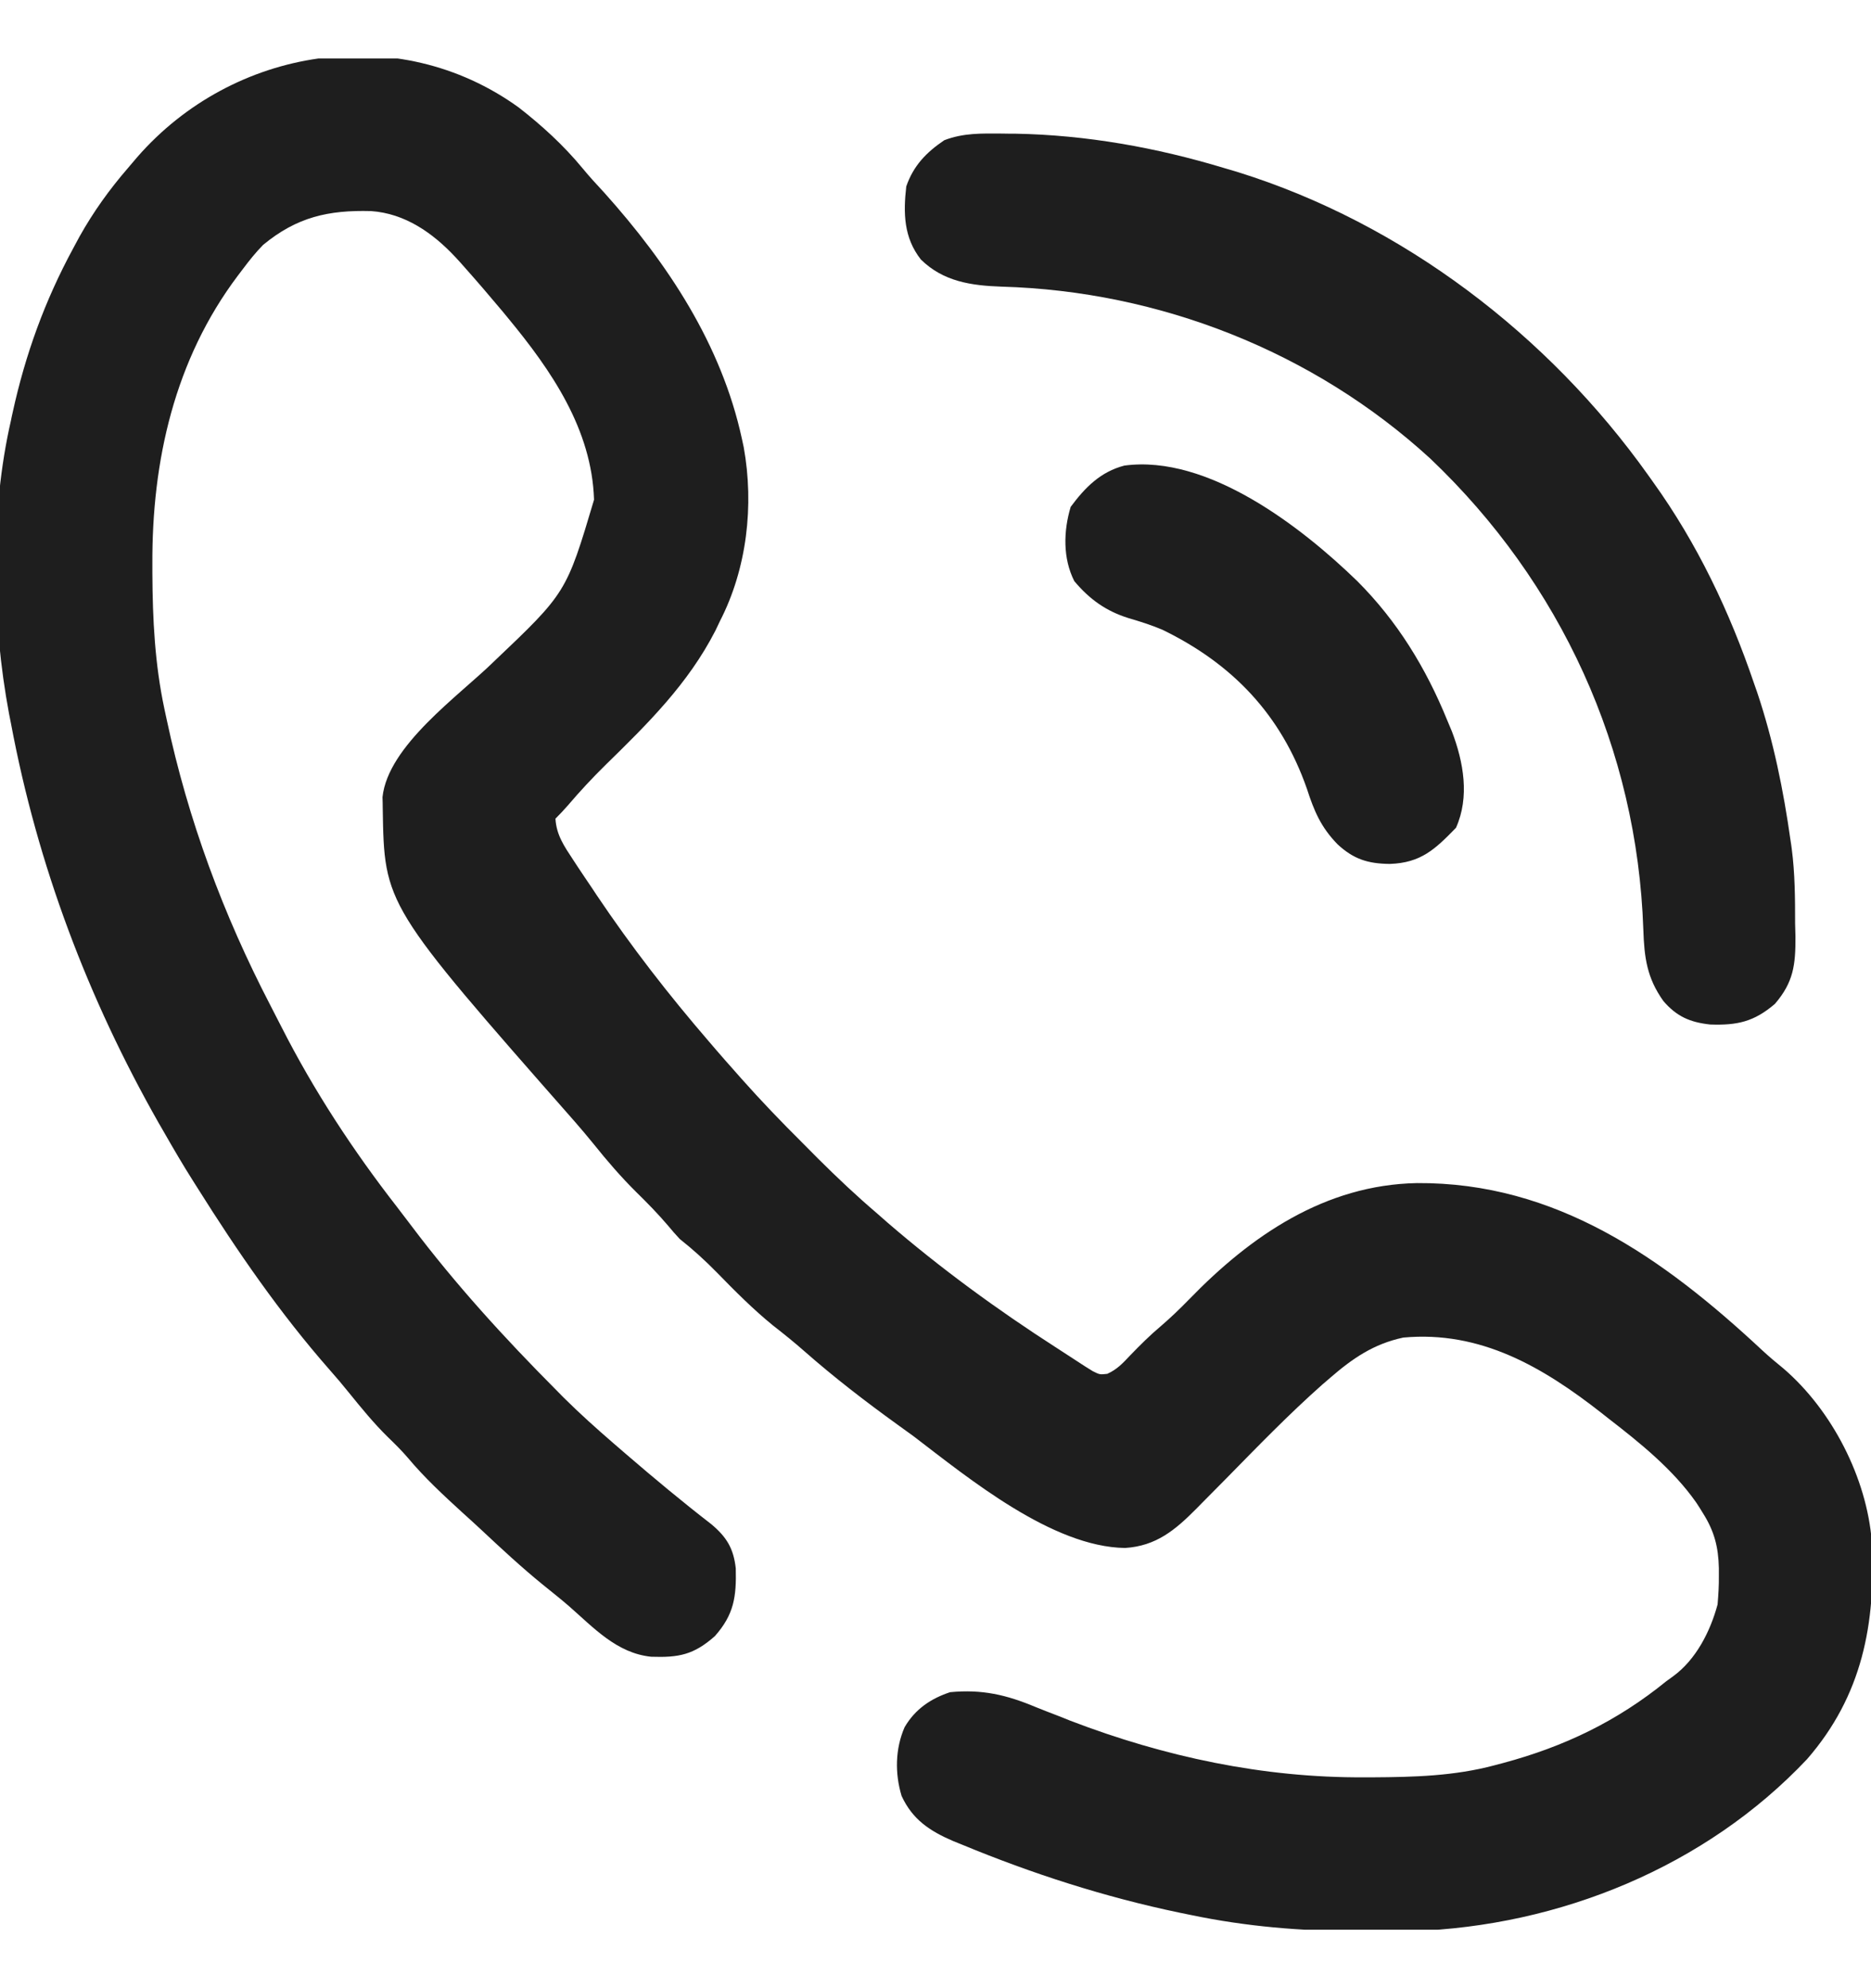
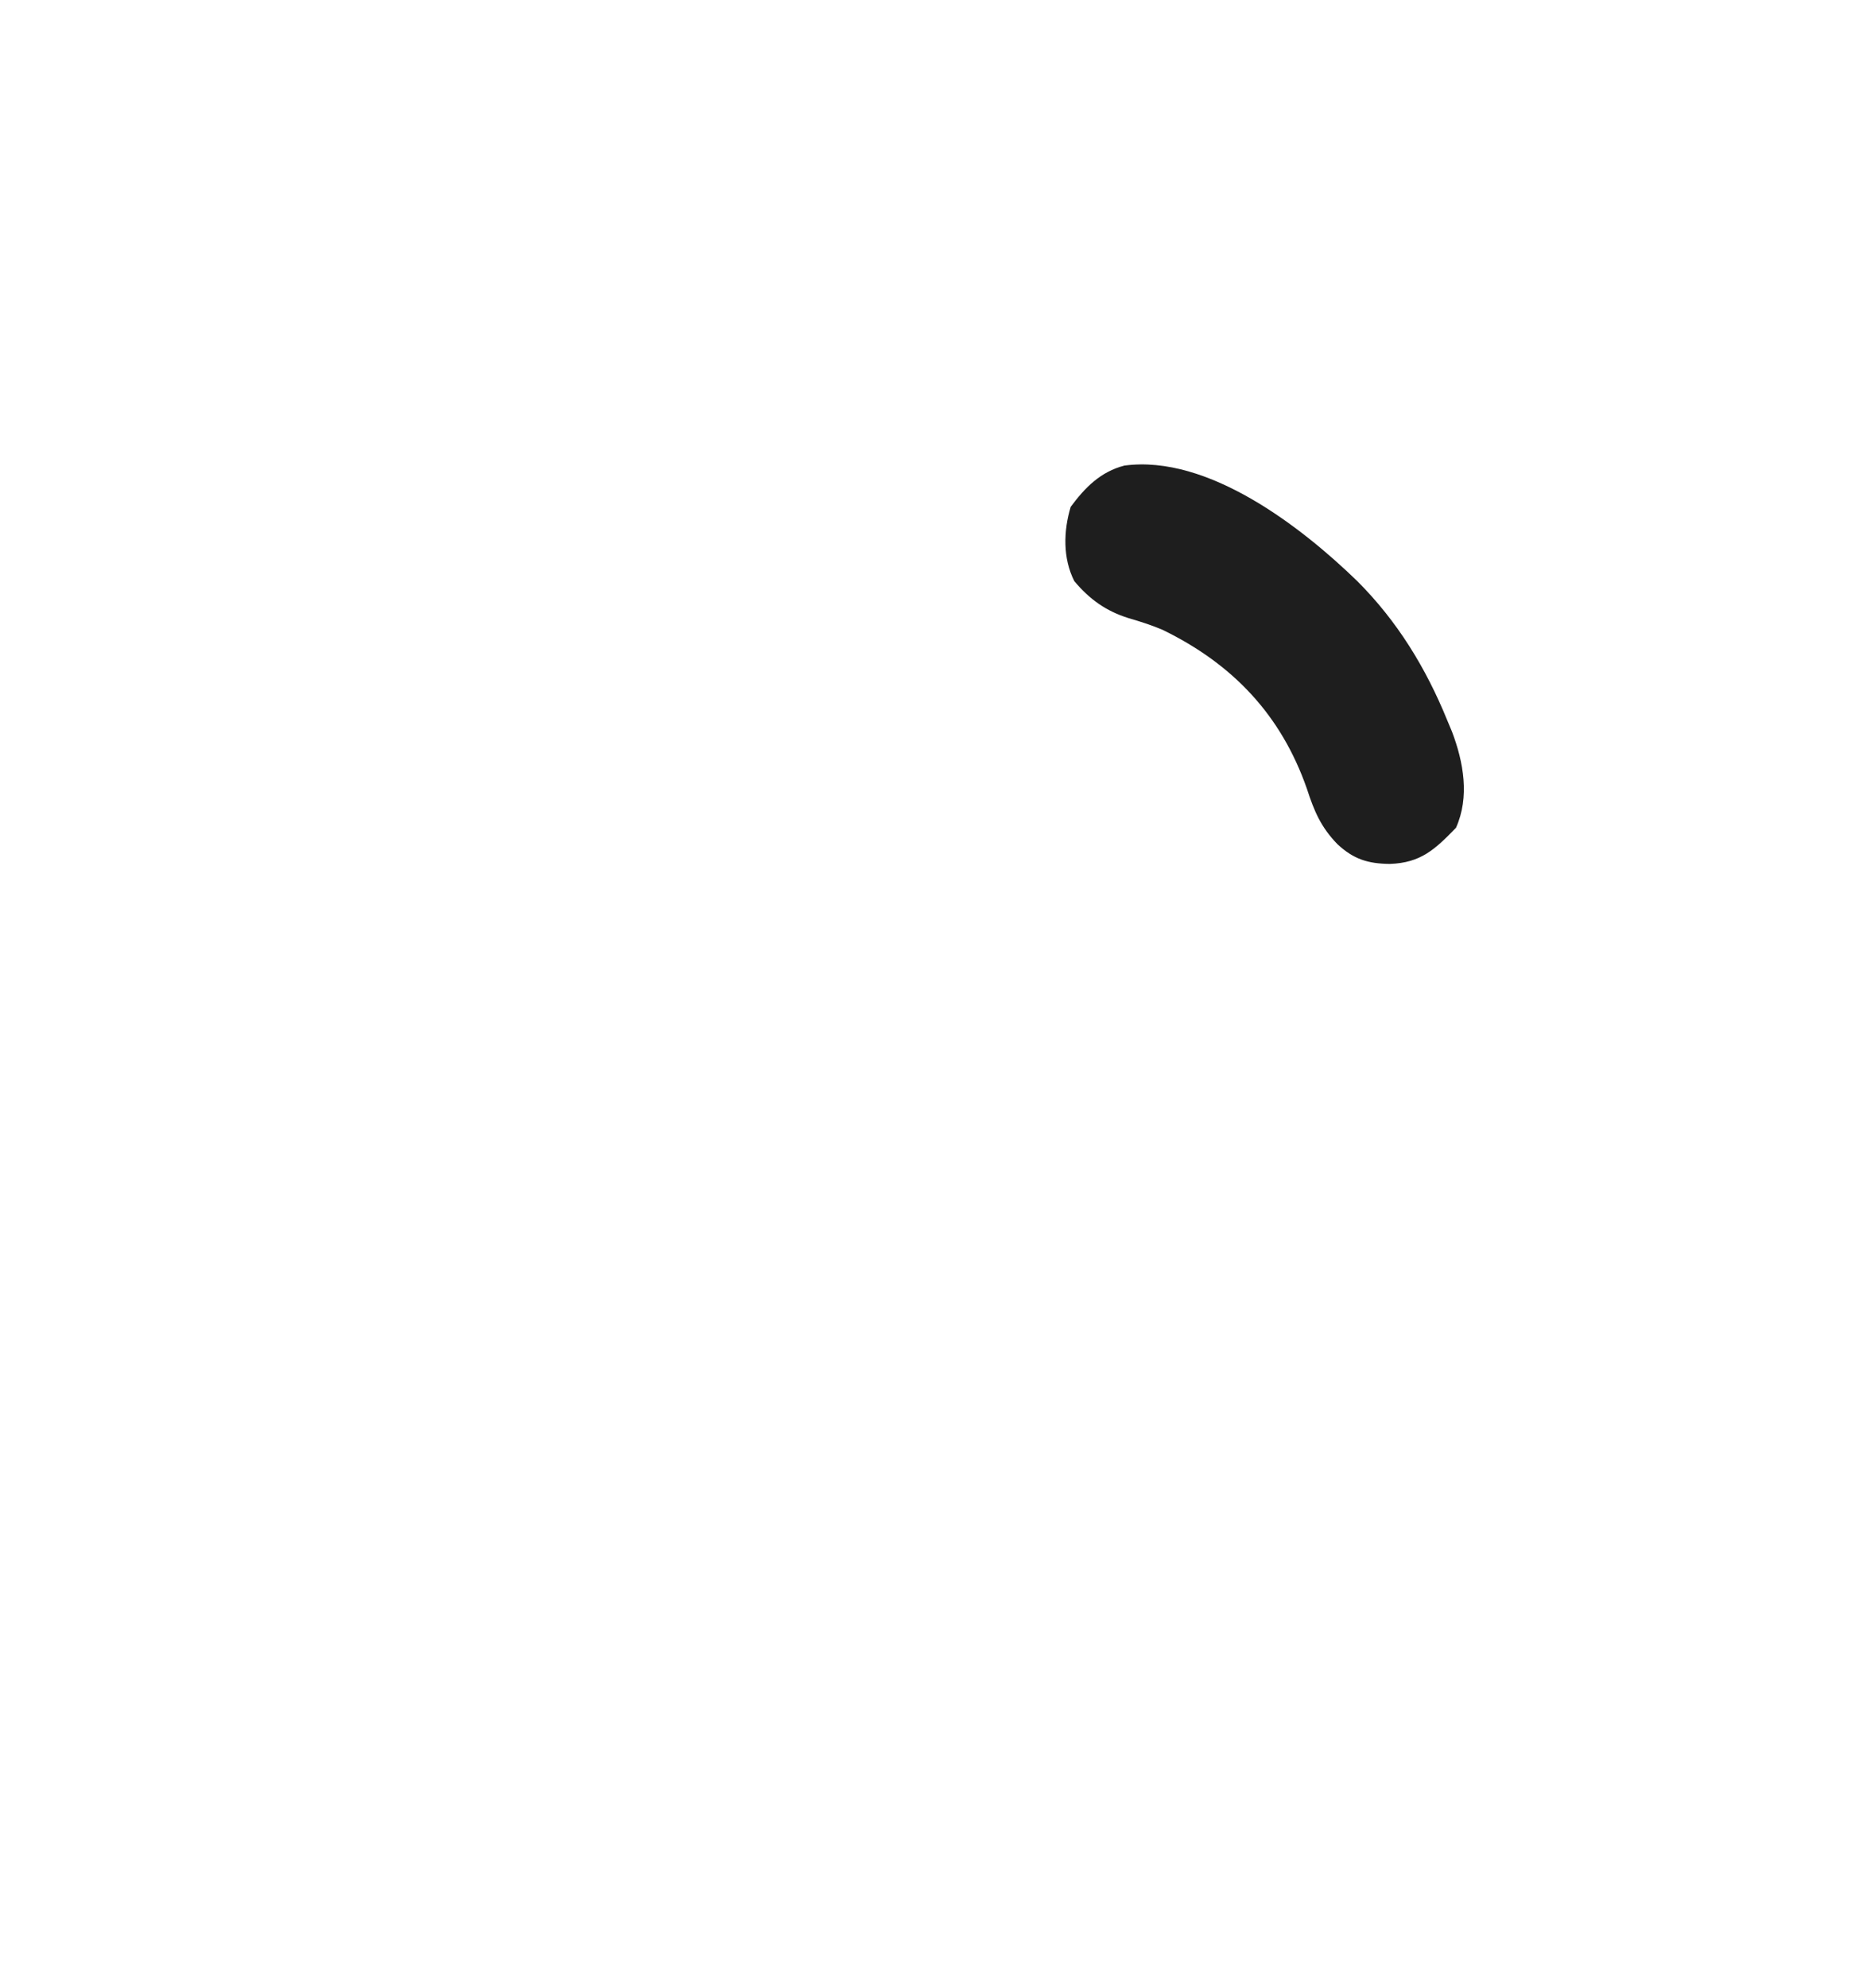
<svg xmlns="http://www.w3.org/2000/svg" width="16" height="17" viewBox="0 0 16 17" fill="none">
  <g clip-path="url(#clip0_141_76228)">
-     <path d="M4.436 0.919C4.635 1.074 4.82 1.243 4.981 1.438C5.04 1.51 5.103 1.578 5.166 1.646C5.711 2.253 6.169 2.946 6.344 3.75C6.349 3.774 6.355 3.799 6.36 3.824C6.45 4.322 6.387 4.864 6.156 5.312C6.137 5.352 6.137 5.352 6.118 5.392C5.884 5.848 5.541 6.186 5.178 6.541C5.065 6.652 4.959 6.766 4.856 6.887C4.822 6.926 4.786 6.964 4.75 7C4.758 7.141 4.826 7.237 4.902 7.353C4.915 7.372 4.927 7.391 4.94 7.411C4.981 7.472 5.021 7.533 5.063 7.594C5.076 7.614 5.09 7.635 5.104 7.656C5.399 8.095 5.718 8.506 6.063 8.906C6.082 8.929 6.102 8.952 6.123 8.976C6.175 9.037 6.228 9.096 6.281 9.156C6.301 9.178 6.321 9.201 6.341 9.224C6.509 9.413 6.684 9.595 6.864 9.774C6.908 9.818 6.953 9.863 6.997 9.908C7.16 10.07 7.325 10.226 7.5 10.375C7.53 10.401 7.56 10.428 7.591 10.455C8.046 10.847 8.53 11.2 9.034 11.524C9.088 11.559 9.141 11.593 9.194 11.628C9.221 11.646 9.249 11.664 9.277 11.682C9.3 11.696 9.322 11.71 9.346 11.725C9.405 11.754 9.405 11.754 9.469 11.747C9.553 11.709 9.601 11.657 9.664 11.59C9.749 11.502 9.833 11.418 9.926 11.34C10.011 11.267 10.09 11.191 10.168 11.111C10.697 10.565 11.331 10.131 12.117 10.116C13.305 10.108 14.224 10.757 15.068 11.544C15.127 11.599 15.189 11.651 15.252 11.702C15.668 12.06 15.964 12.638 16.007 13.183C16.042 13.882 15.926 14.498 15.453 15.042C14.585 15.962 13.337 16.47 12.078 16.512C11.947 16.515 11.816 16.515 11.686 16.514C11.658 16.514 11.63 16.513 11.602 16.513C11.121 16.511 10.659 16.473 10.188 16.375C10.139 16.365 10.139 16.365 10.09 16.355C9.451 16.222 8.826 16.021 8.223 15.771C8.199 15.762 8.175 15.752 8.151 15.742C7.951 15.656 7.803 15.558 7.71 15.356C7.652 15.164 7.655 14.953 7.736 14.768C7.826 14.614 7.959 14.524 8.125 14.469C8.397 14.443 8.606 14.491 8.856 14.596C8.921 14.622 8.987 14.648 9.053 14.673C9.086 14.686 9.119 14.699 9.153 14.713C9.959 15.022 10.803 15.202 11.666 15.197C11.69 15.197 11.714 15.197 11.739 15.197C12.093 15.195 12.437 15.186 12.781 15.094C12.805 15.088 12.829 15.081 12.853 15.075C13.378 14.934 13.828 14.718 14.25 14.375C14.279 14.354 14.279 14.354 14.308 14.333C14.504 14.19 14.626 13.949 14.688 13.719C14.695 13.636 14.7 13.557 14.699 13.475C14.699 13.453 14.699 13.43 14.699 13.408C14.695 13.226 14.659 13.09 14.562 12.937C14.544 12.907 14.525 12.877 14.505 12.847C14.306 12.563 14.022 12.335 13.75 12.125C13.733 12.111 13.715 12.098 13.697 12.083C13.194 11.689 12.661 11.376 12 11.437C11.747 11.491 11.568 11.614 11.375 11.781C11.354 11.799 11.333 11.818 11.311 11.836C11.023 12.091 10.756 12.367 10.487 12.641C10.421 12.708 10.355 12.775 10.289 12.841C10.259 12.872 10.259 12.872 10.228 12.903C10.048 13.084 9.886 13.219 9.621 13.236C8.998 13.227 8.286 12.642 7.813 12.281C7.767 12.248 7.721 12.215 7.676 12.182C7.4 11.983 7.134 11.778 6.879 11.554C6.792 11.477 6.702 11.405 6.611 11.334C6.44 11.195 6.286 11.04 6.132 10.882C6.03 10.778 5.927 10.684 5.813 10.594C5.778 10.557 5.745 10.519 5.713 10.48C5.627 10.379 5.536 10.286 5.441 10.193C5.309 10.062 5.191 9.925 5.075 9.78C5.022 9.715 4.969 9.652 4.914 9.589C3.286 7.738 3.286 7.738 3.273 6.912C3.273 6.88 3.272 6.848 3.271 6.816C3.318 6.374 3.923 5.951 4.223 5.657C4.843 5.068 4.843 5.068 5.08 4.273C5.061 3.67 4.715 3.168 4.344 2.719C4.329 2.7 4.313 2.682 4.298 2.663C4.19 2.534 4.081 2.407 3.969 2.281C3.932 2.239 3.932 2.239 3.893 2.197C3.7 1.991 3.463 1.825 3.174 1.805C2.808 1.795 2.538 1.856 2.25 2.094C2.187 2.158 2.132 2.227 2.078 2.299C2.063 2.318 2.049 2.337 2.034 2.357C1.493 3.075 1.298 3.942 1.303 4.828C1.303 4.853 1.303 4.878 1.303 4.903C1.305 5.296 1.324 5.677 1.406 6.062C1.413 6.093 1.419 6.123 1.426 6.155C1.609 7.012 1.908 7.818 2.312 8.596C2.344 8.657 2.375 8.719 2.407 8.781C2.684 9.326 3.019 9.837 3.395 10.32C3.436 10.373 3.477 10.427 3.517 10.48C3.894 10.981 4.316 11.443 4.758 11.887C4.778 11.907 4.798 11.928 4.819 11.949C4.958 12.087 5.102 12.216 5.25 12.344C5.286 12.375 5.323 12.407 5.359 12.438C5.596 12.642 5.835 12.841 6.082 13.032C6.215 13.143 6.273 13.241 6.292 13.41C6.298 13.653 6.277 13.805 6.113 13.99C5.933 14.149 5.806 14.174 5.569 14.166C5.274 14.136 5.077 13.918 4.863 13.731C4.79 13.668 4.715 13.609 4.641 13.549C4.458 13.4 4.287 13.241 4.115 13.08C4.062 13.03 4.008 12.982 3.954 12.933C3.79 12.783 3.63 12.635 3.487 12.464C3.433 12.401 3.376 12.345 3.316 12.287C3.195 12.168 3.09 12.039 2.983 11.907C2.93 11.841 2.876 11.777 2.82 11.714C2.394 11.229 2.031 10.702 1.688 10.156C1.675 10.136 1.663 10.117 1.65 10.096C1.565 9.962 1.485 9.825 1.406 9.687C1.39 9.66 1.375 9.632 1.358 9.604C0.751 8.536 0.321 7.397 0.094 6.187C0.088 6.159 0.083 6.13 0.077 6.101C-0.071 5.31 -0.087 4.38 0.094 3.594C0.098 3.572 0.103 3.55 0.108 3.528C0.217 3.03 0.383 2.572 0.625 2.125C0.643 2.091 0.662 2.056 0.681 2.021C0.8 1.809 0.935 1.621 1.094 1.437C1.12 1.406 1.147 1.375 1.174 1.343C1.991 0.406 3.403 0.173 4.436 0.919Z" fill="#1E1E1E" />
-     <path d="M8.568 1.142C8.605 1.143 8.642 1.143 8.681 1.143C9.289 1.154 9.887 1.261 10.469 1.437C10.508 1.449 10.547 1.46 10.587 1.472C11.995 1.911 13.243 2.866 14.094 4.062C14.115 4.091 14.115 4.091 14.136 4.121C14.515 4.649 14.791 5.23 15 5.844C15.009 5.869 15.018 5.895 15.027 5.921C15.166 6.336 15.251 6.755 15.312 7.187C15.316 7.21 15.319 7.233 15.322 7.256C15.35 7.469 15.351 7.682 15.351 7.896C15.352 7.952 15.352 7.952 15.354 8.01C15.355 8.249 15.338 8.398 15.178 8.584C14.999 8.737 14.856 8.768 14.624 8.76C14.452 8.741 14.339 8.692 14.225 8.56C14.083 8.361 14.061 8.187 14.053 7.948C14.001 6.406 13.347 4.981 12.23 3.92C11.232 3.006 9.914 2.489 8.566 2.451C8.306 2.442 8.067 2.408 7.875 2.219C7.728 2.032 7.724 1.822 7.75 1.594C7.811 1.417 7.921 1.303 8.075 1.199C8.239 1.136 8.394 1.141 8.568 1.142Z" fill="#1E1E1E" />
    <path d="M11.607 4.969C11.949 5.311 12.193 5.71 12.375 6.156C12.389 6.188 12.402 6.221 12.416 6.254C12.516 6.516 12.569 6.815 12.451 7.078C12.272 7.262 12.151 7.378 11.885 7.387C11.697 7.385 11.575 7.346 11.438 7.219C11.296 7.073 11.238 6.936 11.176 6.744C10.955 6.112 10.541 5.676 9.939 5.384C9.844 5.344 9.749 5.314 9.65 5.285C9.458 5.225 9.317 5.124 9.187 4.969C9.088 4.774 9.094 4.54 9.156 4.334C9.279 4.168 9.411 4.034 9.615 3.981C10.33 3.885 11.13 4.506 11.607 4.969Z" fill="#1E1E1E" />
  </g>
  <defs>
    <clipPath id="clip0_141_76228">
      <rect width="16" height="16" fill="white" transform="translate(0 0.5)" />
    </clipPath>
  </defs>
</svg>